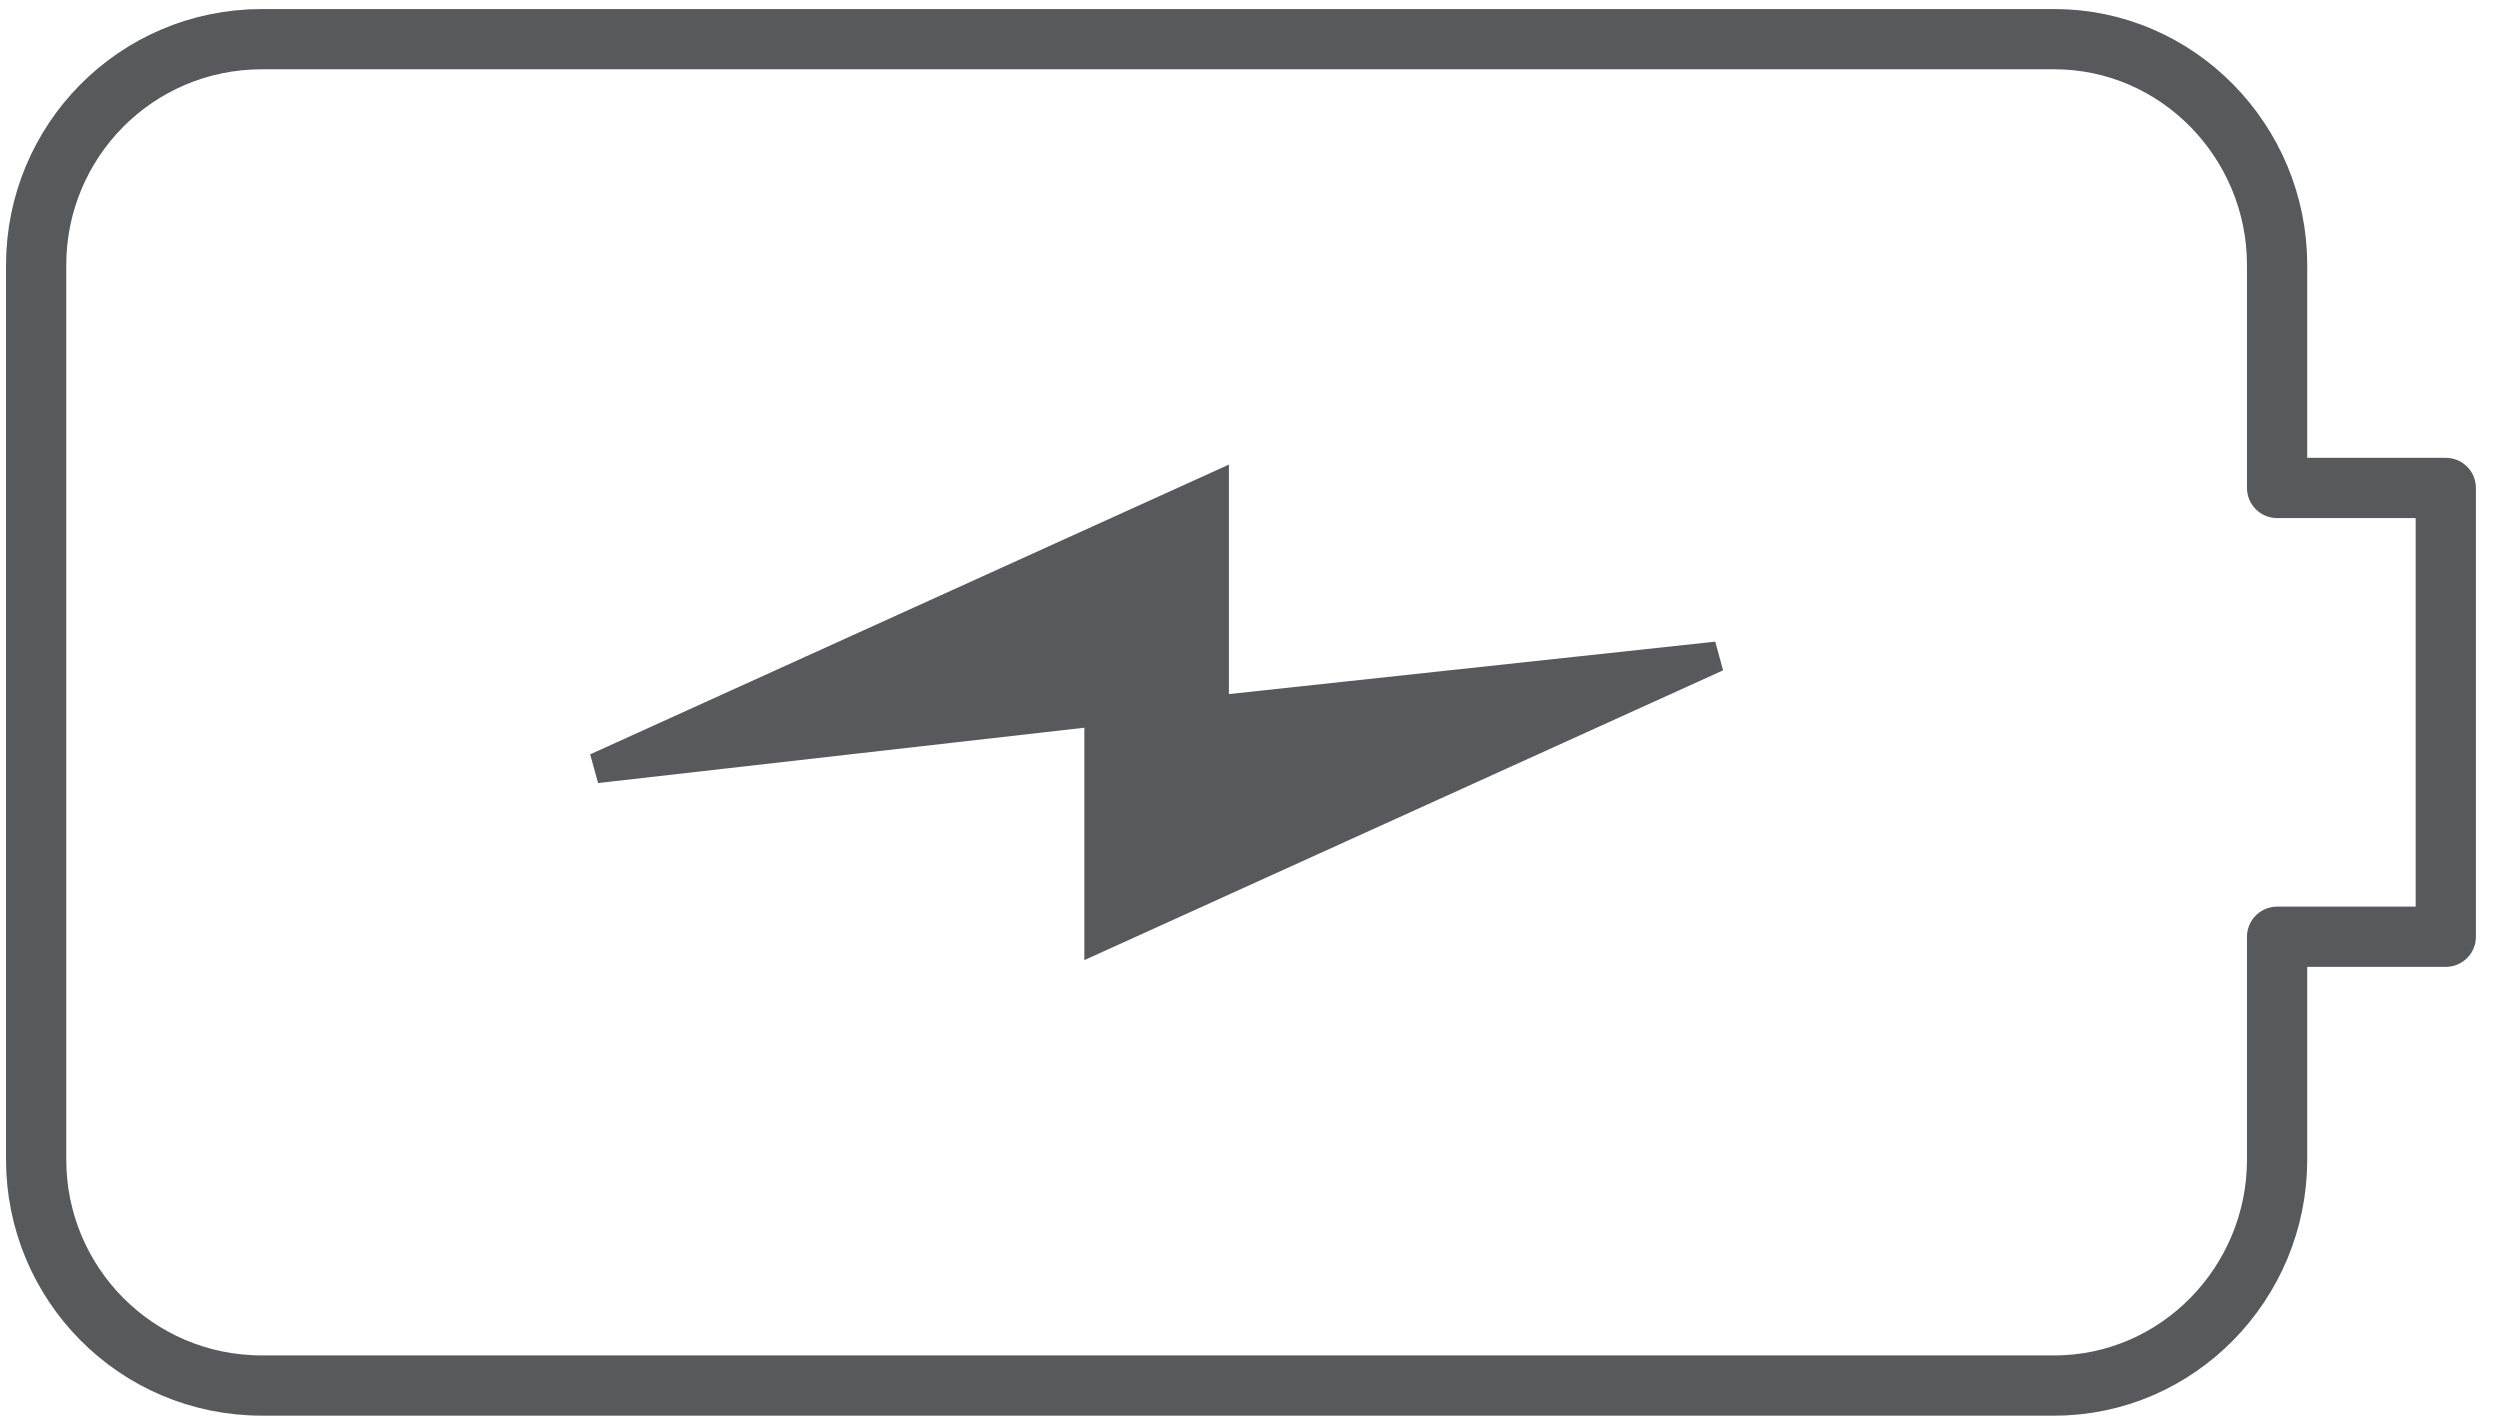
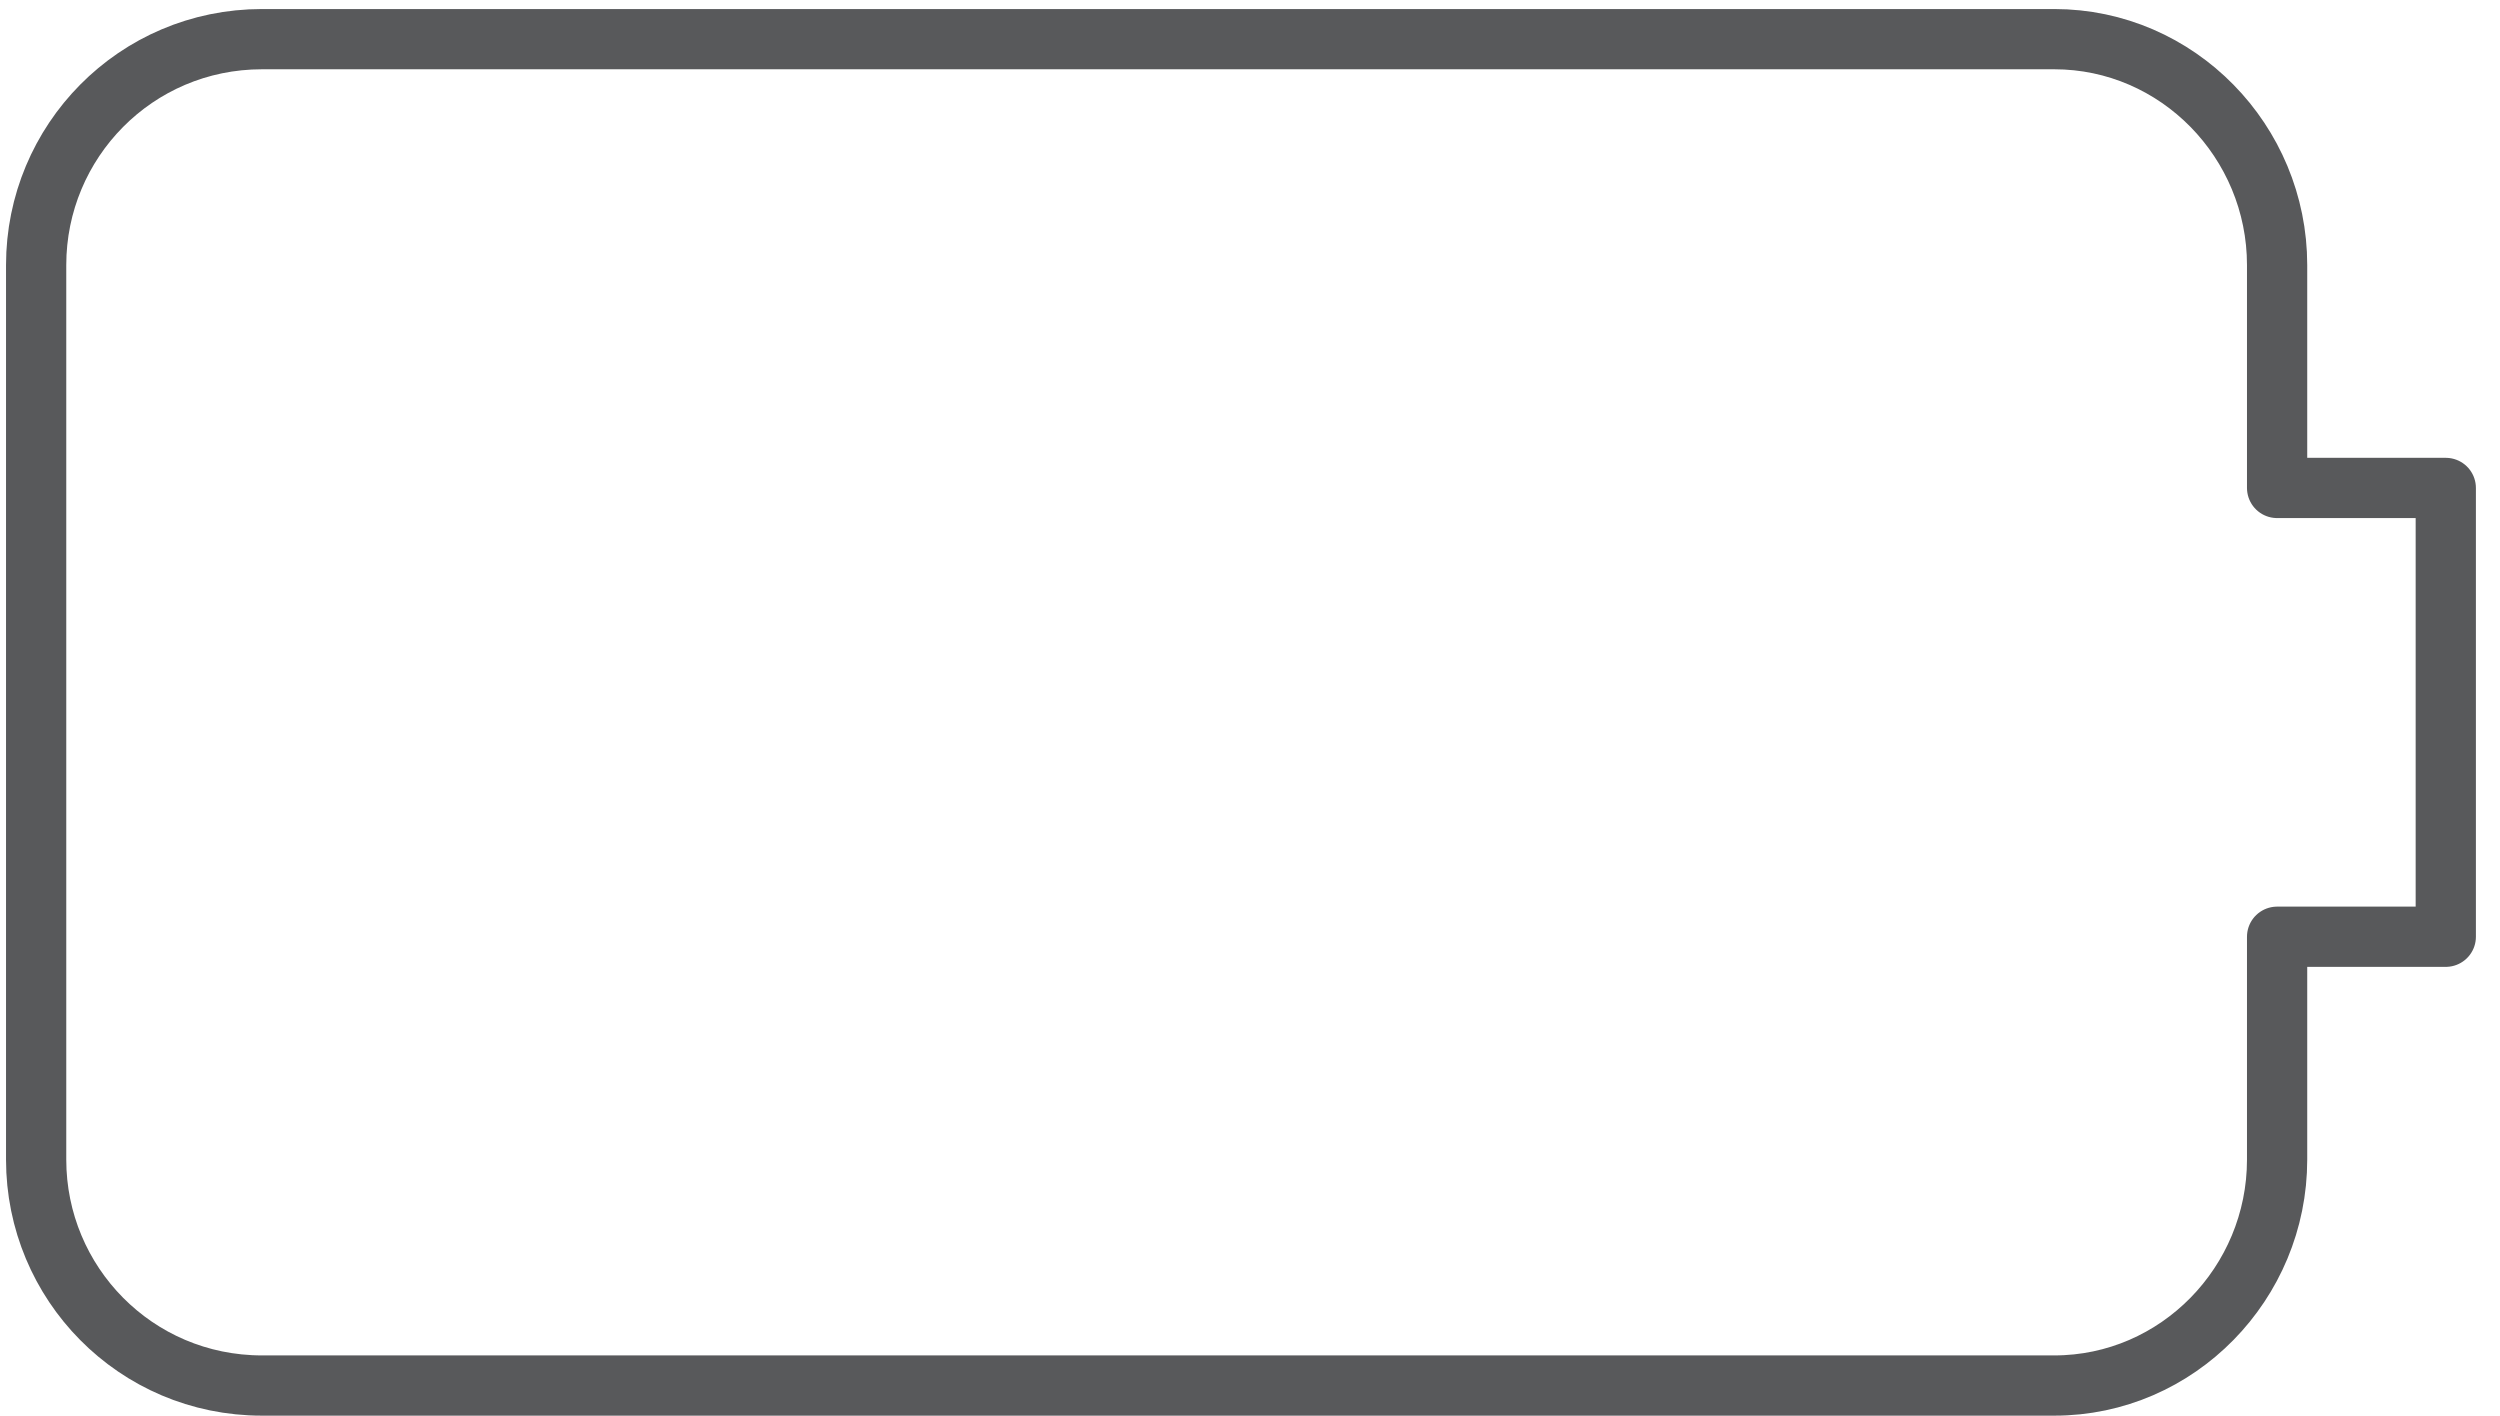
<svg xmlns="http://www.w3.org/2000/svg" version="1.2" viewBox="0 0 83 47" width="83" height="47">
  <title>&lt;Path&gt;</title>
  <style>
		.s0 { fill: none;stroke: #58595b;stroke-linecap: round;stroke-linejoin: round;stroke-width: 2 } 
		.s1 { fill: #58595b;stroke: #58595b } 
	</style>
  <path id="&lt;Path&gt;" class="s0" d="m81.2 31.1h-5.6v7.4c0 4.1-3.3 7.5-7.4 7.5h-59.5c-4.2 0-7.5-3.4-7.5-7.5v-29.7c0-4.1 3.3-7.5 7.5-7.5h59.5c4.1 0 7.4 3.4 7.4 7.5v7.4h5.6z" />
-   <path id="&lt;Path&gt;" class="s1" d="m19.8 25.5l20.5-9.3v7.4l16.7-1.8-20.5 9.3v-7.5z" />
</svg>